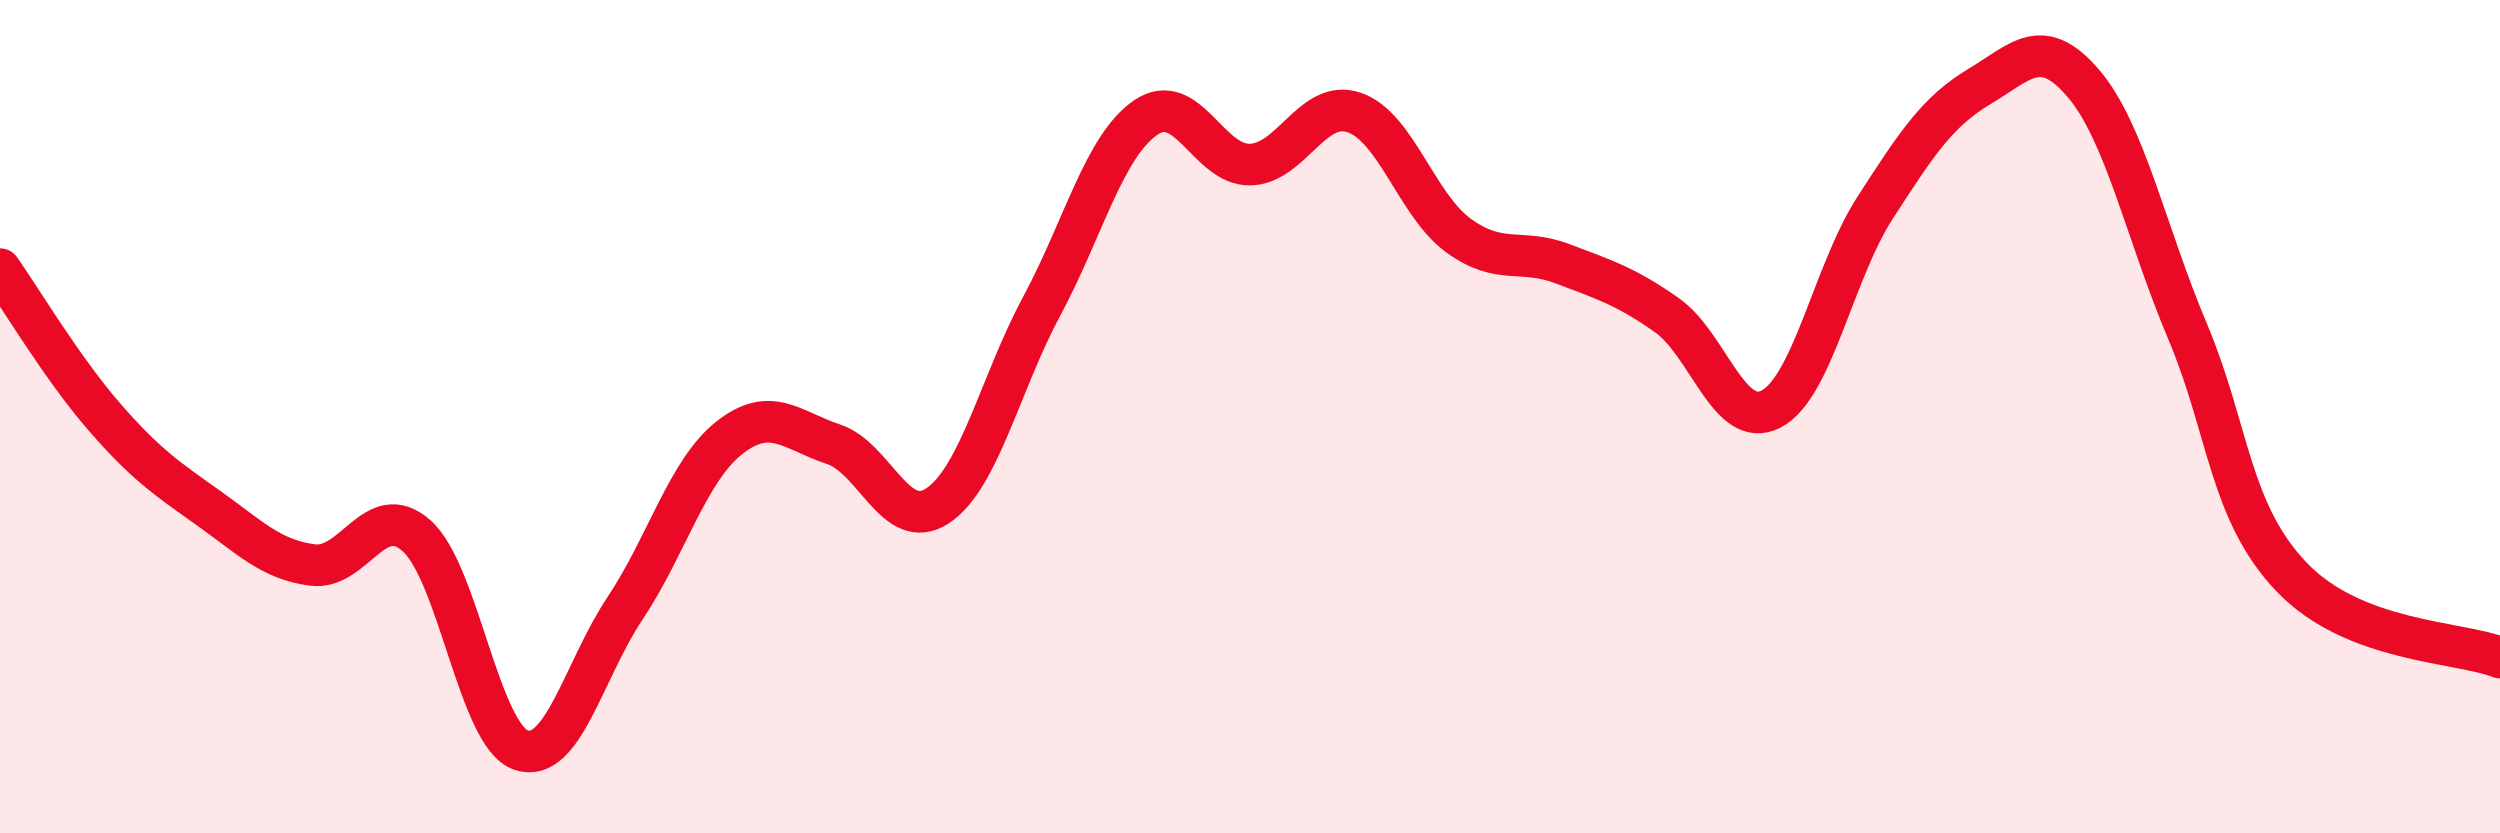
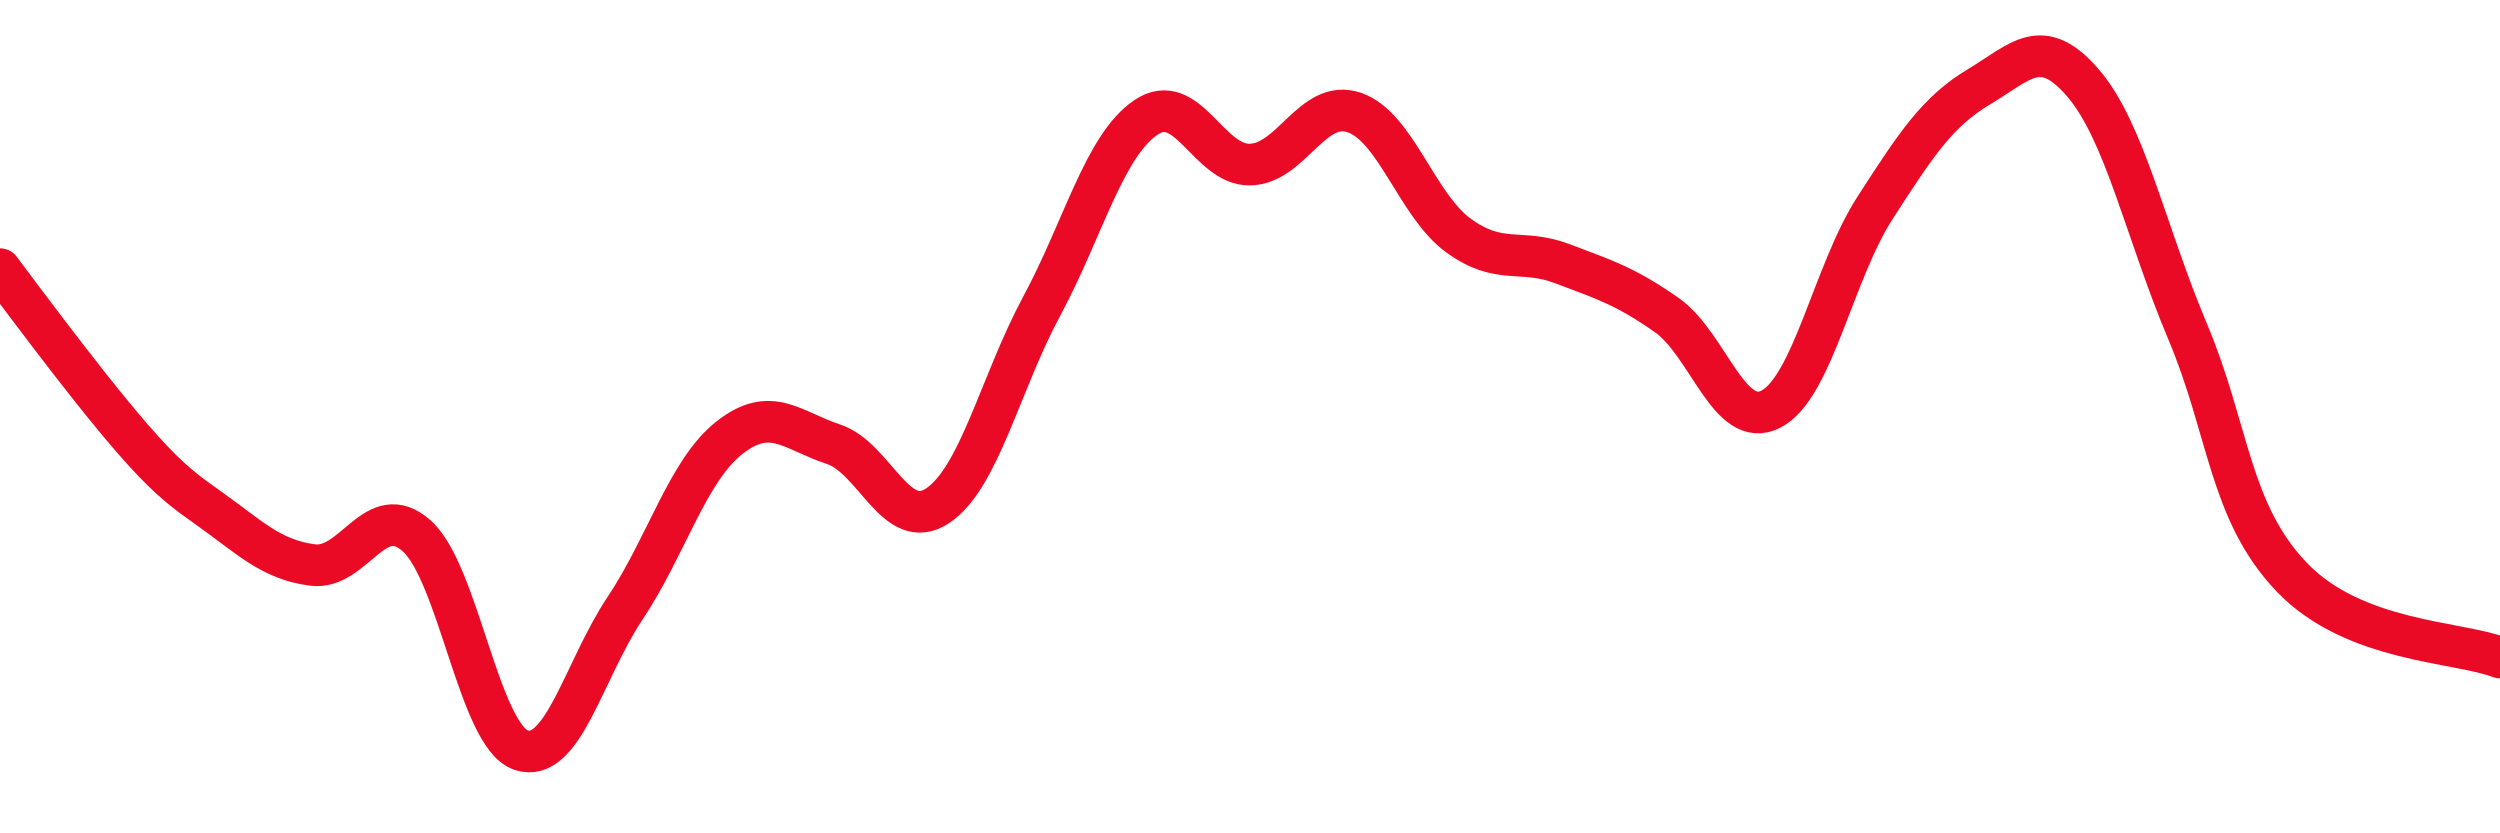
<svg xmlns="http://www.w3.org/2000/svg" width="60" height="20" viewBox="0 0 60 20">
-   <path d="M 0,6.46 C 0.5,7.17 1.5,8.85 2.5,10 C 3.5,11.15 4,11.48 5,12.19 C 6,12.9 6.5,13.43 7.5,13.56 C 8.5,13.69 9,11.97 10,12.86 C 11,13.75 11.5,17.65 12.5,18 C 13.5,18.35 14,16.1 15,14.6 C 16,13.1 16.5,11.3 17.5,10.51 C 18.5,9.72 19,10.33 20,10.66 C 21,10.99 21.5,12.8 22.5,12.14 C 23.5,11.48 24,9.21 25,7.35 C 26,5.49 26.5,3.5 27.5,2.82 C 28.5,2.14 29,3.97 30,3.95 C 31,3.93 31.5,2.36 32.5,2.7 C 33.5,3.04 34,4.92 35,5.65 C 36,6.38 36.5,5.95 37.5,6.33 C 38.5,6.71 39,6.86 40,7.56 C 41,8.26 41.5,10.33 42.5,9.82 C 43.5,9.31 44,6.54 45,4.99 C 46,3.44 46.5,2.68 47.5,2.08 C 48.5,1.48 49,0.83 50,2 C 51,3.17 51.5,5.58 52.5,7.95 C 53.5,10.32 53.5,12.28 55,13.85 C 56.5,15.42 59,15.39 60,15.78L60 20L0 20Z" fill="#EB0A25" opacity="0.1" stroke-linecap="round" stroke-linejoin="round" />
-   <path d="M 0,6.46 C 0.5,7.17 1.5,8.85 2.5,10 C 3.5,11.15 4,11.48 5,12.19 C 6,12.9 6.5,13.43 7.5,13.56 C 8.5,13.69 9,11.97 10,12.86 C 11,13.75 11.5,17.65 12.5,18 C 13.5,18.35 14,16.1 15,14.6 C 16,13.1 16.5,11.3 17.5,10.51 C 18.5,9.72 19,10.33 20,10.66 C 21,10.99 21.5,12.8 22.5,12.14 C 23.5,11.48 24,9.21 25,7.35 C 26,5.49 26.5,3.5 27.5,2.82 C 28.5,2.14 29,3.97 30,3.95 C 31,3.93 31.5,2.36 32.5,2.7 C 33.5,3.04 34,4.92 35,5.65 C 36,6.38 36.5,5.95 37.5,6.33 C 38.5,6.71 39,6.86 40,7.56 C 41,8.26 41.5,10.33 42.5,9.82 C 43.5,9.31 44,6.54 45,4.99 C 46,3.44 46.5,2.68 47.5,2.08 C 48.5,1.48 49,0.83 50,2 C 51,3.17 51.5,5.58 52.5,7.95 C 53.5,10.32 53.5,12.28 55,13.85 C 56.5,15.42 59,15.39 60,15.78" stroke="#EB0A25" stroke-width="1" fill="none" stroke-linecap="round" stroke-linejoin="round" />
+   <path d="M 0,6.46 C 3.5,11.15 4,11.48 5,12.19 C 6,12.9 6.5,13.43 7.5,13.56 C 8.5,13.69 9,11.97 10,12.86 C 11,13.75 11.5,17.65 12.5,18 C 13.5,18.35 14,16.1 15,14.6 C 16,13.1 16.5,11.3 17.5,10.51 C 18.5,9.72 19,10.33 20,10.66 C 21,10.99 21.5,12.8 22.5,12.14 C 23.5,11.48 24,9.21 25,7.35 C 26,5.49 26.5,3.5 27.5,2.82 C 28.5,2.14 29,3.97 30,3.95 C 31,3.93 31.5,2.36 32.5,2.7 C 33.5,3.04 34,4.92 35,5.65 C 36,6.38 36.5,5.95 37.5,6.33 C 38.5,6.71 39,6.86 40,7.56 C 41,8.26 41.5,10.33 42.5,9.82 C 43.5,9.31 44,6.54 45,4.99 C 46,3.44 46.5,2.68 47.5,2.08 C 48.5,1.48 49,0.83 50,2 C 51,3.17 51.5,5.58 52.5,7.95 C 53.5,10.32 53.5,12.28 55,13.85 C 56.5,15.42 59,15.39 60,15.78" stroke="#EB0A25" stroke-width="1" fill="none" stroke-linecap="round" stroke-linejoin="round" />
</svg>